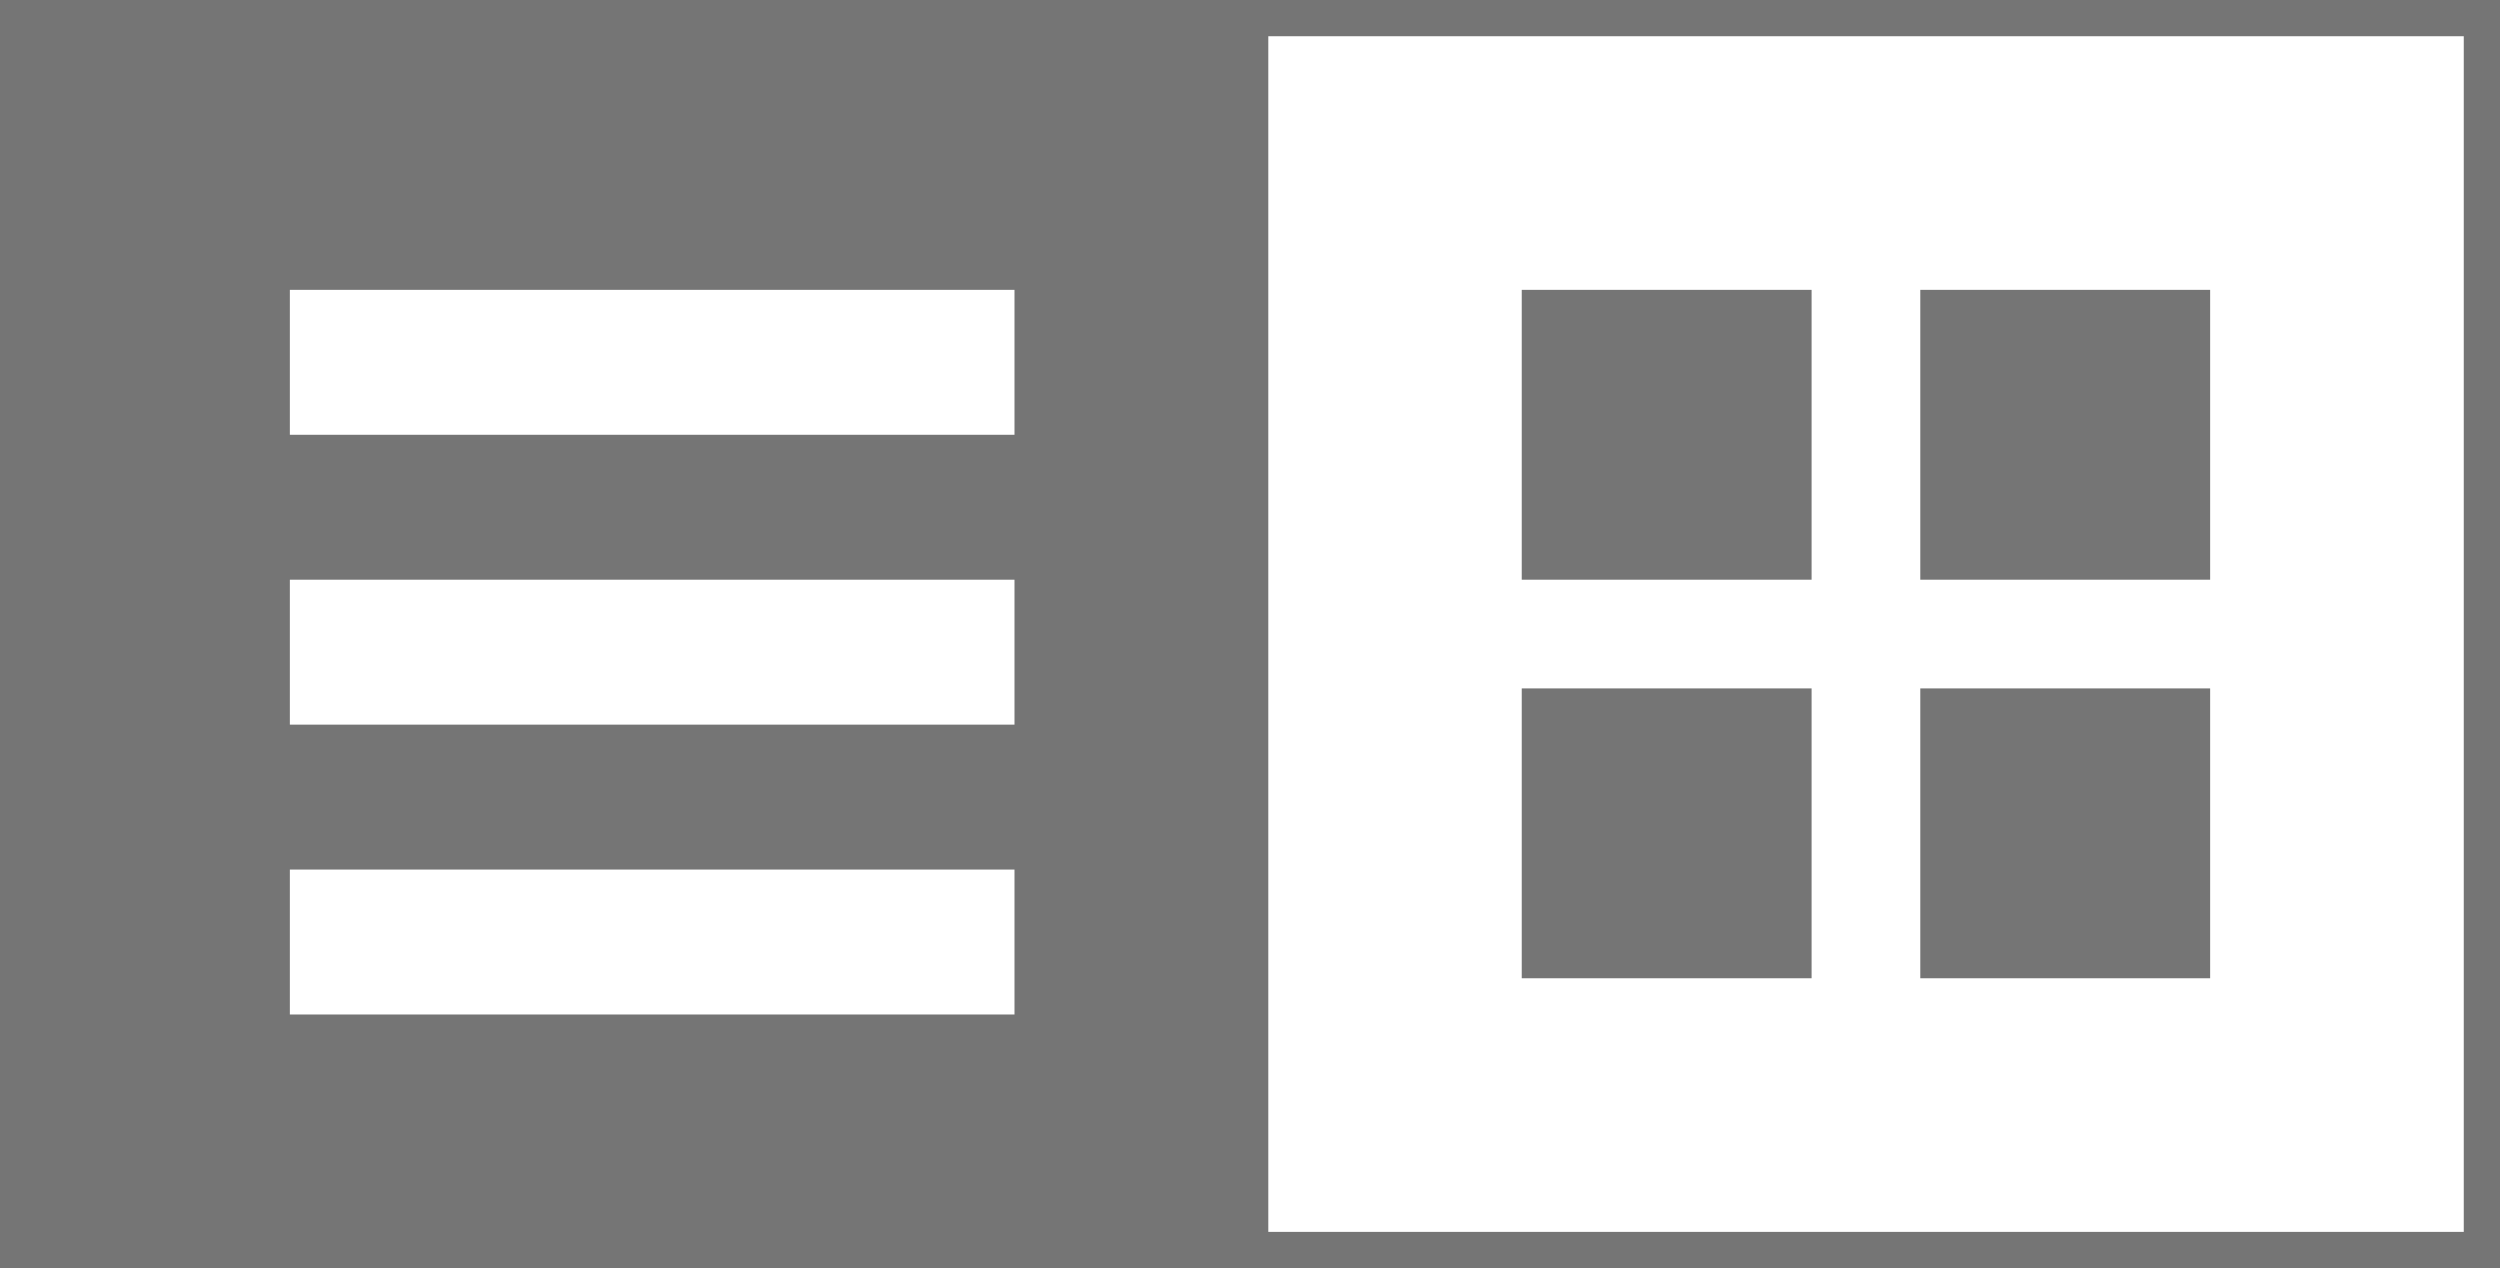
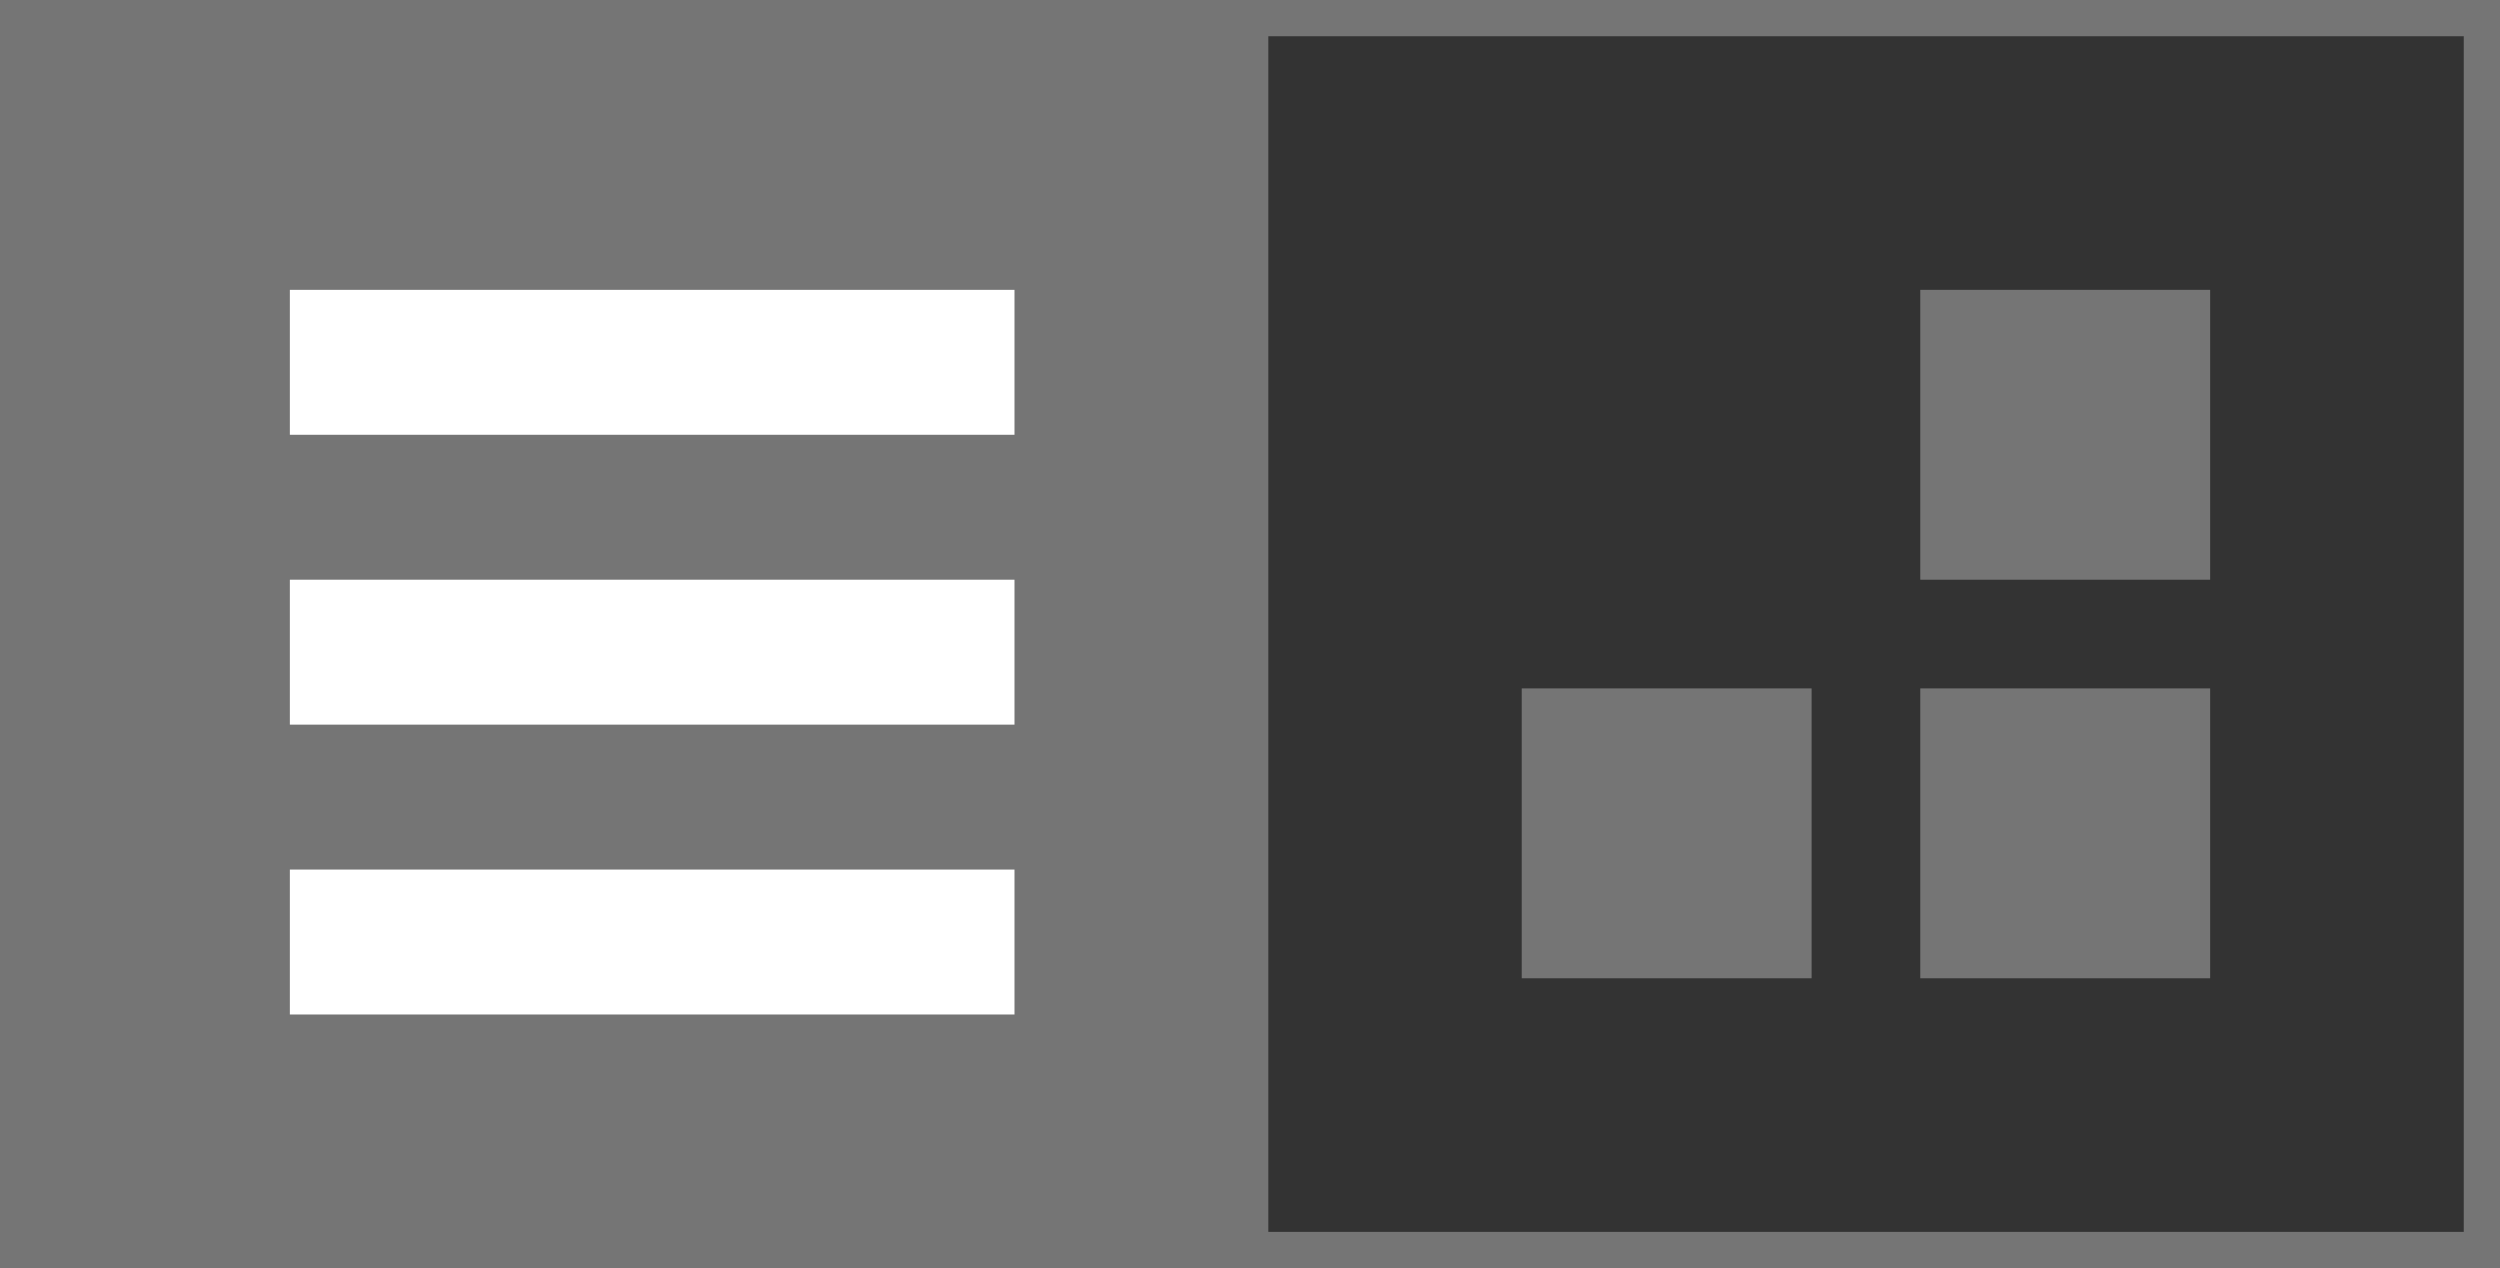
<svg xmlns="http://www.w3.org/2000/svg" id="toggle_list" width="69" height="35" viewBox="0 0 69 35">
  <rect x="0" y="0" width="69" height="35" fill="#333333" stroke="none" />
  <defs>
    <style>
      .cls-1, .cls-4 {
        fill: #fff;
      }

      .cls-1, .cls-3 {
        stroke: #757575;
      }

      .cls-2, .cls-3 {
        fill: #757575;
      }

      .cls-5 {
        stroke: none;
      }

      .cls-6 {
        fill: none;
      }
    </style>
  </defs>
  <g id="Rectangle_3507" data-name="Rectangle 3507" class="cls-1" transform="translate(34)">
-     <rect class="cls-5" width="35" height="35" />
    <rect class="cls-6" x="0.5" y="0.5" width="34" height="34" />
  </g>
-   <rect id="Rectangle_3512" data-name="Rectangle 3512" class="cls-2" width="8" height="8" transform="translate(42 8)" />
  <rect id="Rectangle_3513" data-name="Rectangle 3513" class="cls-2" width="8" height="8" transform="translate(42 19)" />
  <rect id="Rectangle_3509" data-name="Rectangle 3509" class="cls-2" width="8" height="8" transform="translate(53 8)" />
  <rect id="Rectangle_3511" data-name="Rectangle 3511" class="cls-2" width="8" height="8" transform="translate(53 19)" />
  <g id="Rectangle_3515" data-name="Rectangle 3515" class="cls-3">
    <rect class="cls-5" width="35" height="35" />
    <rect class="cls-6" x="0.5" y="0.5" width="34" height="34" />
  </g>
  <rect id="Rectangle_3516" data-name="Rectangle 3516" class="cls-4" width="20" height="4" transform="translate(8 8)" />
  <rect id="Rectangle_3517" data-name="Rectangle 3517" class="cls-4" width="20" height="4" transform="translate(8 24)" />
  <rect id="Rectangle_3518" data-name="Rectangle 3518" class="cls-4" width="20" height="4" transform="translate(8 16)" />
</svg>